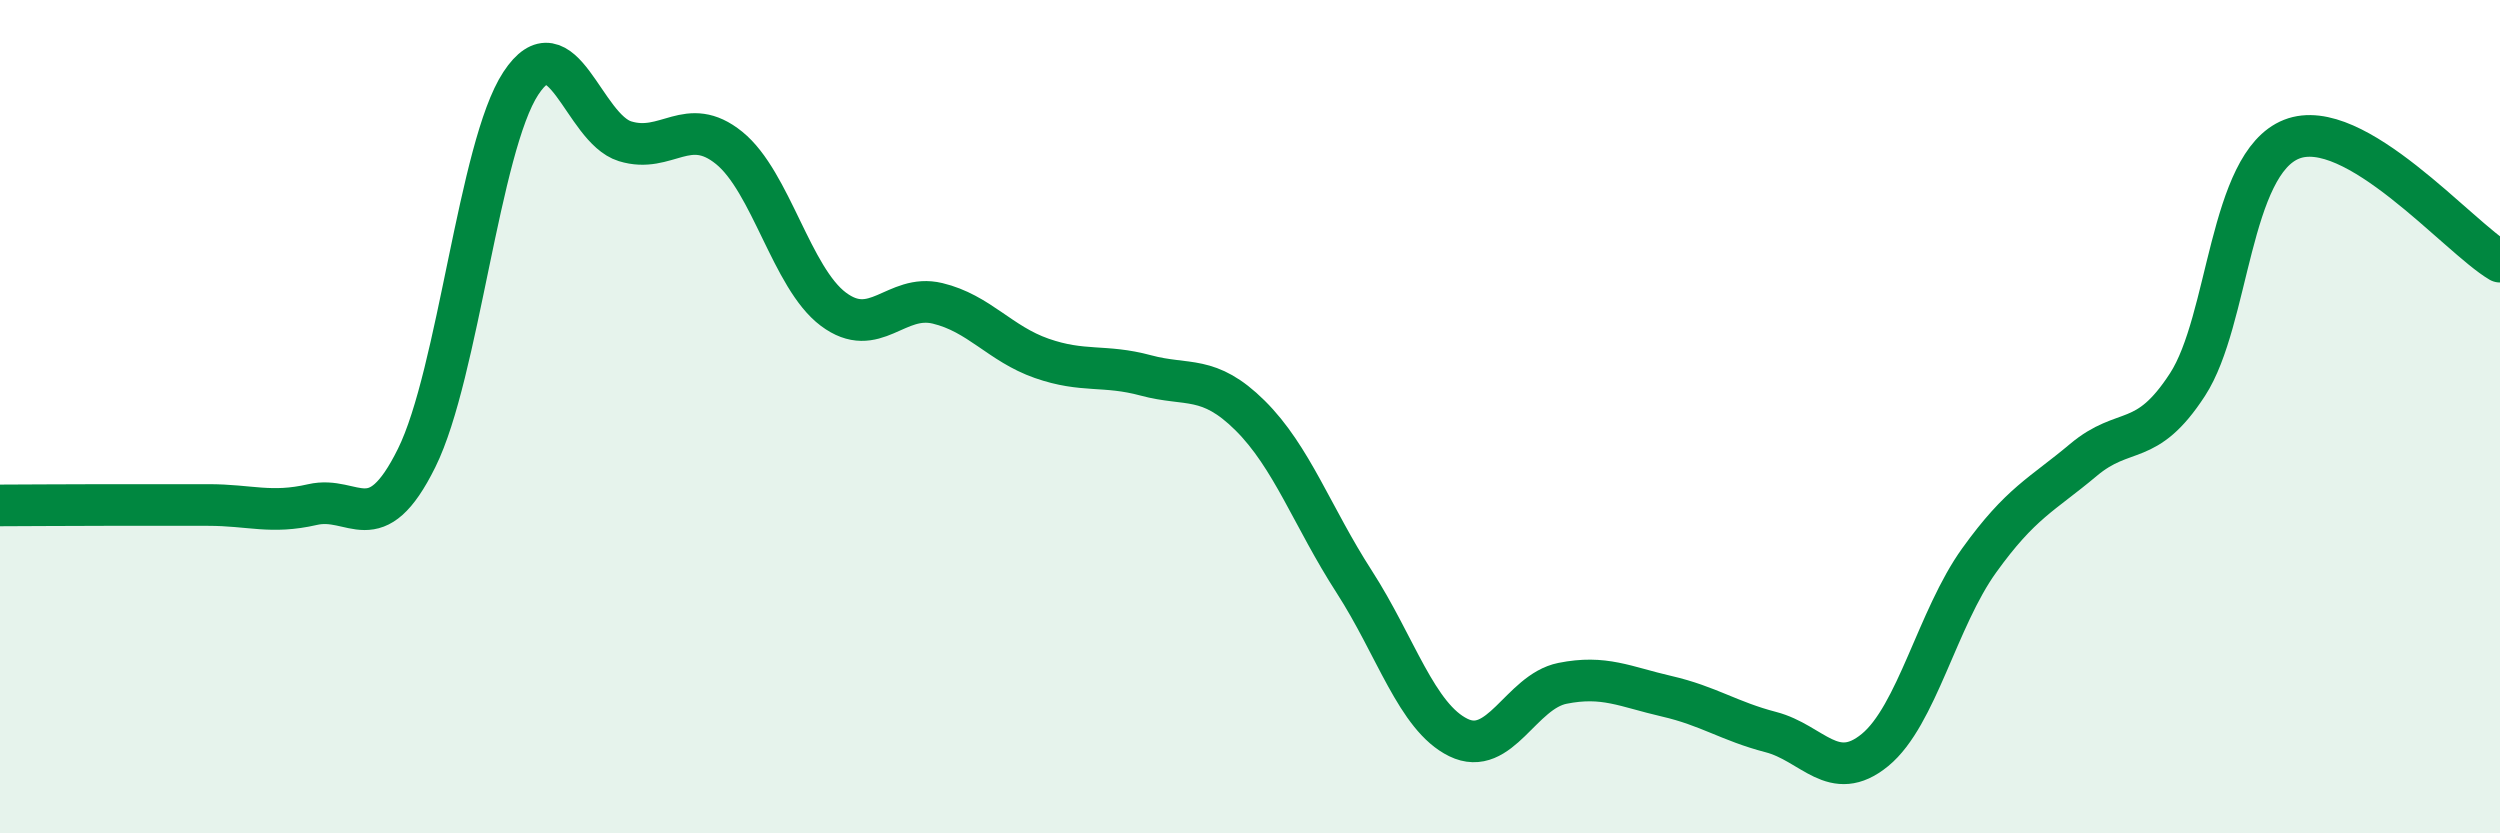
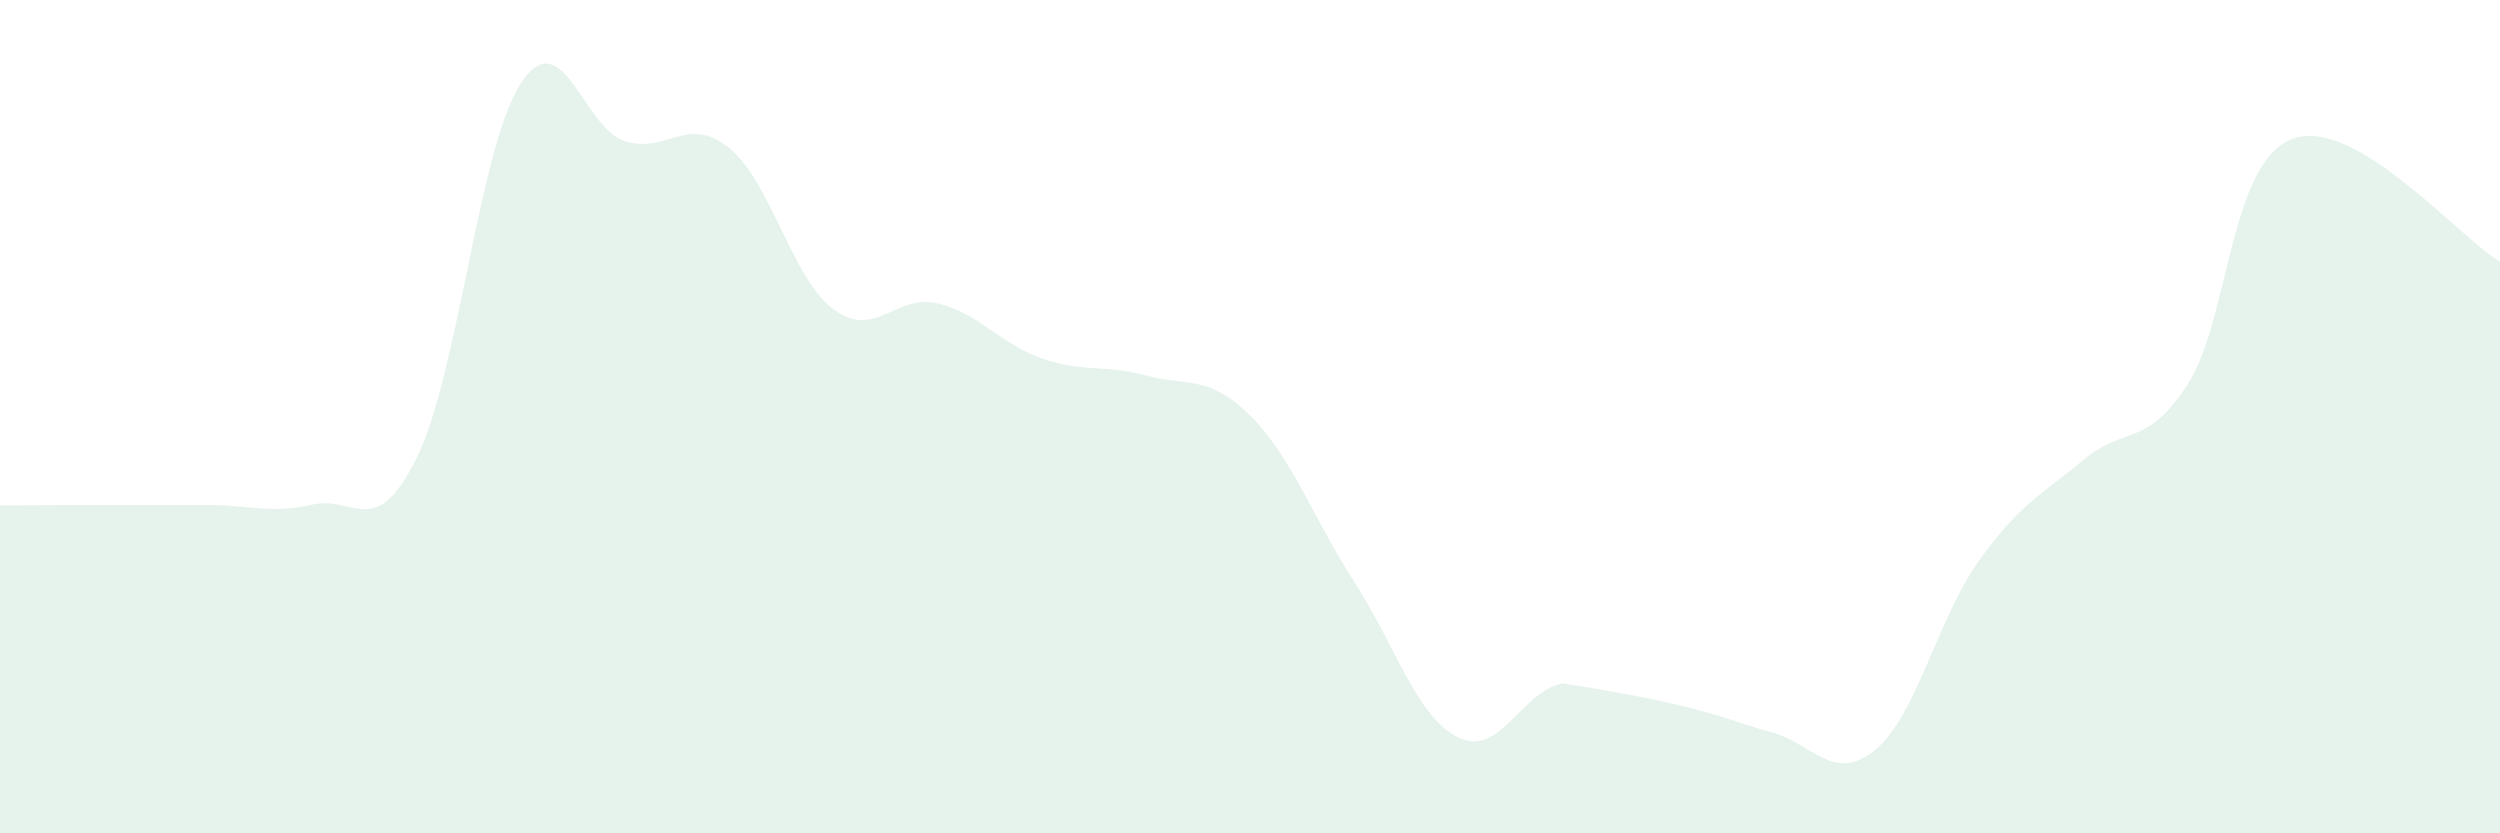
<svg xmlns="http://www.w3.org/2000/svg" width="60" height="20" viewBox="0 0 60 20">
-   <path d="M 0,12.13 C 0.5,12.13 1.5,12.12 2.5,12.12 C 3.5,12.12 4,12.12 5,12.12 C 6,12.12 6.5,12.34 7.5,12.11 C 8.5,11.88 9,13.01 10,10.99 C 11,8.97 11.5,3.52 12.5,2 C 13.5,0.48 14,3.08 15,3.39 C 16,3.7 16.5,2.74 17.5,3.55 C 18.5,4.36 19,6.67 20,7.42 C 21,8.17 21.5,7.04 22.5,7.28 C 23.5,7.52 24,8.25 25,8.6 C 26,8.95 26.5,8.74 27.5,9.01 C 28.5,9.28 29,8.98 30,9.97 C 31,10.96 31.5,12.41 32.5,13.96 C 33.5,15.51 34,17.21 35,17.7 C 36,18.19 36.5,16.6 37.5,16.4 C 38.5,16.2 39,16.48 40,16.71 C 41,16.94 41.5,17.31 42.5,17.57 C 43.5,17.83 44,18.82 45,18 C 46,17.18 46.5,14.84 47.5,13.45 C 48.5,12.06 49,11.88 50,11.04 C 51,10.2 51.5,10.77 52.5,9.23 C 53.5,7.69 53.5,3.93 55,3.34 C 56.5,2.75 59,5.69 60,6.28L60 20L0 20Z" fill="#008740" opacity="0.1" stroke-linecap="round" stroke-linejoin="round" />
-   <path d="M 0,12.13 C 0.5,12.13 1.5,12.12 2.5,12.12 C 3.5,12.12 4,12.12 5,12.12 C 6,12.12 6.5,12.34 7.5,12.11 C 8.5,11.88 9,13.01 10,10.99 C 11,8.97 11.5,3.52 12.5,2 C 13.5,0.48 14,3.08 15,3.39 C 16,3.7 16.5,2.74 17.5,3.55 C 18.5,4.36 19,6.67 20,7.42 C 21,8.17 21.5,7.04 22.5,7.28 C 23.5,7.52 24,8.25 25,8.6 C 26,8.95 26.5,8.74 27.5,9.01 C 28.5,9.28 29,8.98 30,9.97 C 31,10.96 31.5,12.41 32.5,13.96 C 33.5,15.51 34,17.21 35,17.7 C 36,18.19 36.5,16.6 37.5,16.4 C 38.5,16.2 39,16.48 40,16.71 C 41,16.94 41.5,17.31 42.5,17.57 C 43.5,17.83 44,18.82 45,18 C 46,17.18 46.5,14.84 47.5,13.45 C 48.5,12.06 49,11.88 50,11.04 C 51,10.2 51.5,10.77 52.5,9.23 C 53.5,7.69 53.5,3.93 55,3.34 C 56.5,2.75 59,5.69 60,6.28" stroke="#008740" stroke-width="1" fill="none" stroke-linecap="round" stroke-linejoin="round" />
+   <path d="M 0,12.13 C 0.5,12.13 1.5,12.12 2.5,12.12 C 3.5,12.12 4,12.12 5,12.12 C 6,12.12 6.5,12.34 7.5,12.11 C 8.5,11.88 9,13.01 10,10.99 C 11,8.97 11.5,3.52 12.5,2 C 13.5,0.48 14,3.08 15,3.39 C 16,3.7 16.5,2.74 17.5,3.55 C 18.5,4.36 19,6.67 20,7.42 C 21,8.17 21.5,7.04 22.5,7.28 C 23.5,7.52 24,8.25 25,8.6 C 26,8.95 26.5,8.74 27.5,9.01 C 28.5,9.28 29,8.98 30,9.97 C 31,10.96 31.5,12.41 32.5,13.96 C 33.5,15.51 34,17.21 35,17.7 C 36,18.19 36.5,16.6 37.5,16.4 C 41,16.94 41.5,17.31 42.5,17.57 C 43.5,17.83 44,18.82 45,18 C 46,17.18 46.5,14.84 47.5,13.45 C 48.5,12.06 49,11.88 50,11.04 C 51,10.2 51.5,10.77 52.5,9.23 C 53.5,7.69 53.5,3.93 55,3.34 C 56.5,2.75 59,5.69 60,6.28L60 20L0 20Z" fill="#008740" opacity="0.1" stroke-linecap="round" stroke-linejoin="round" />
</svg>